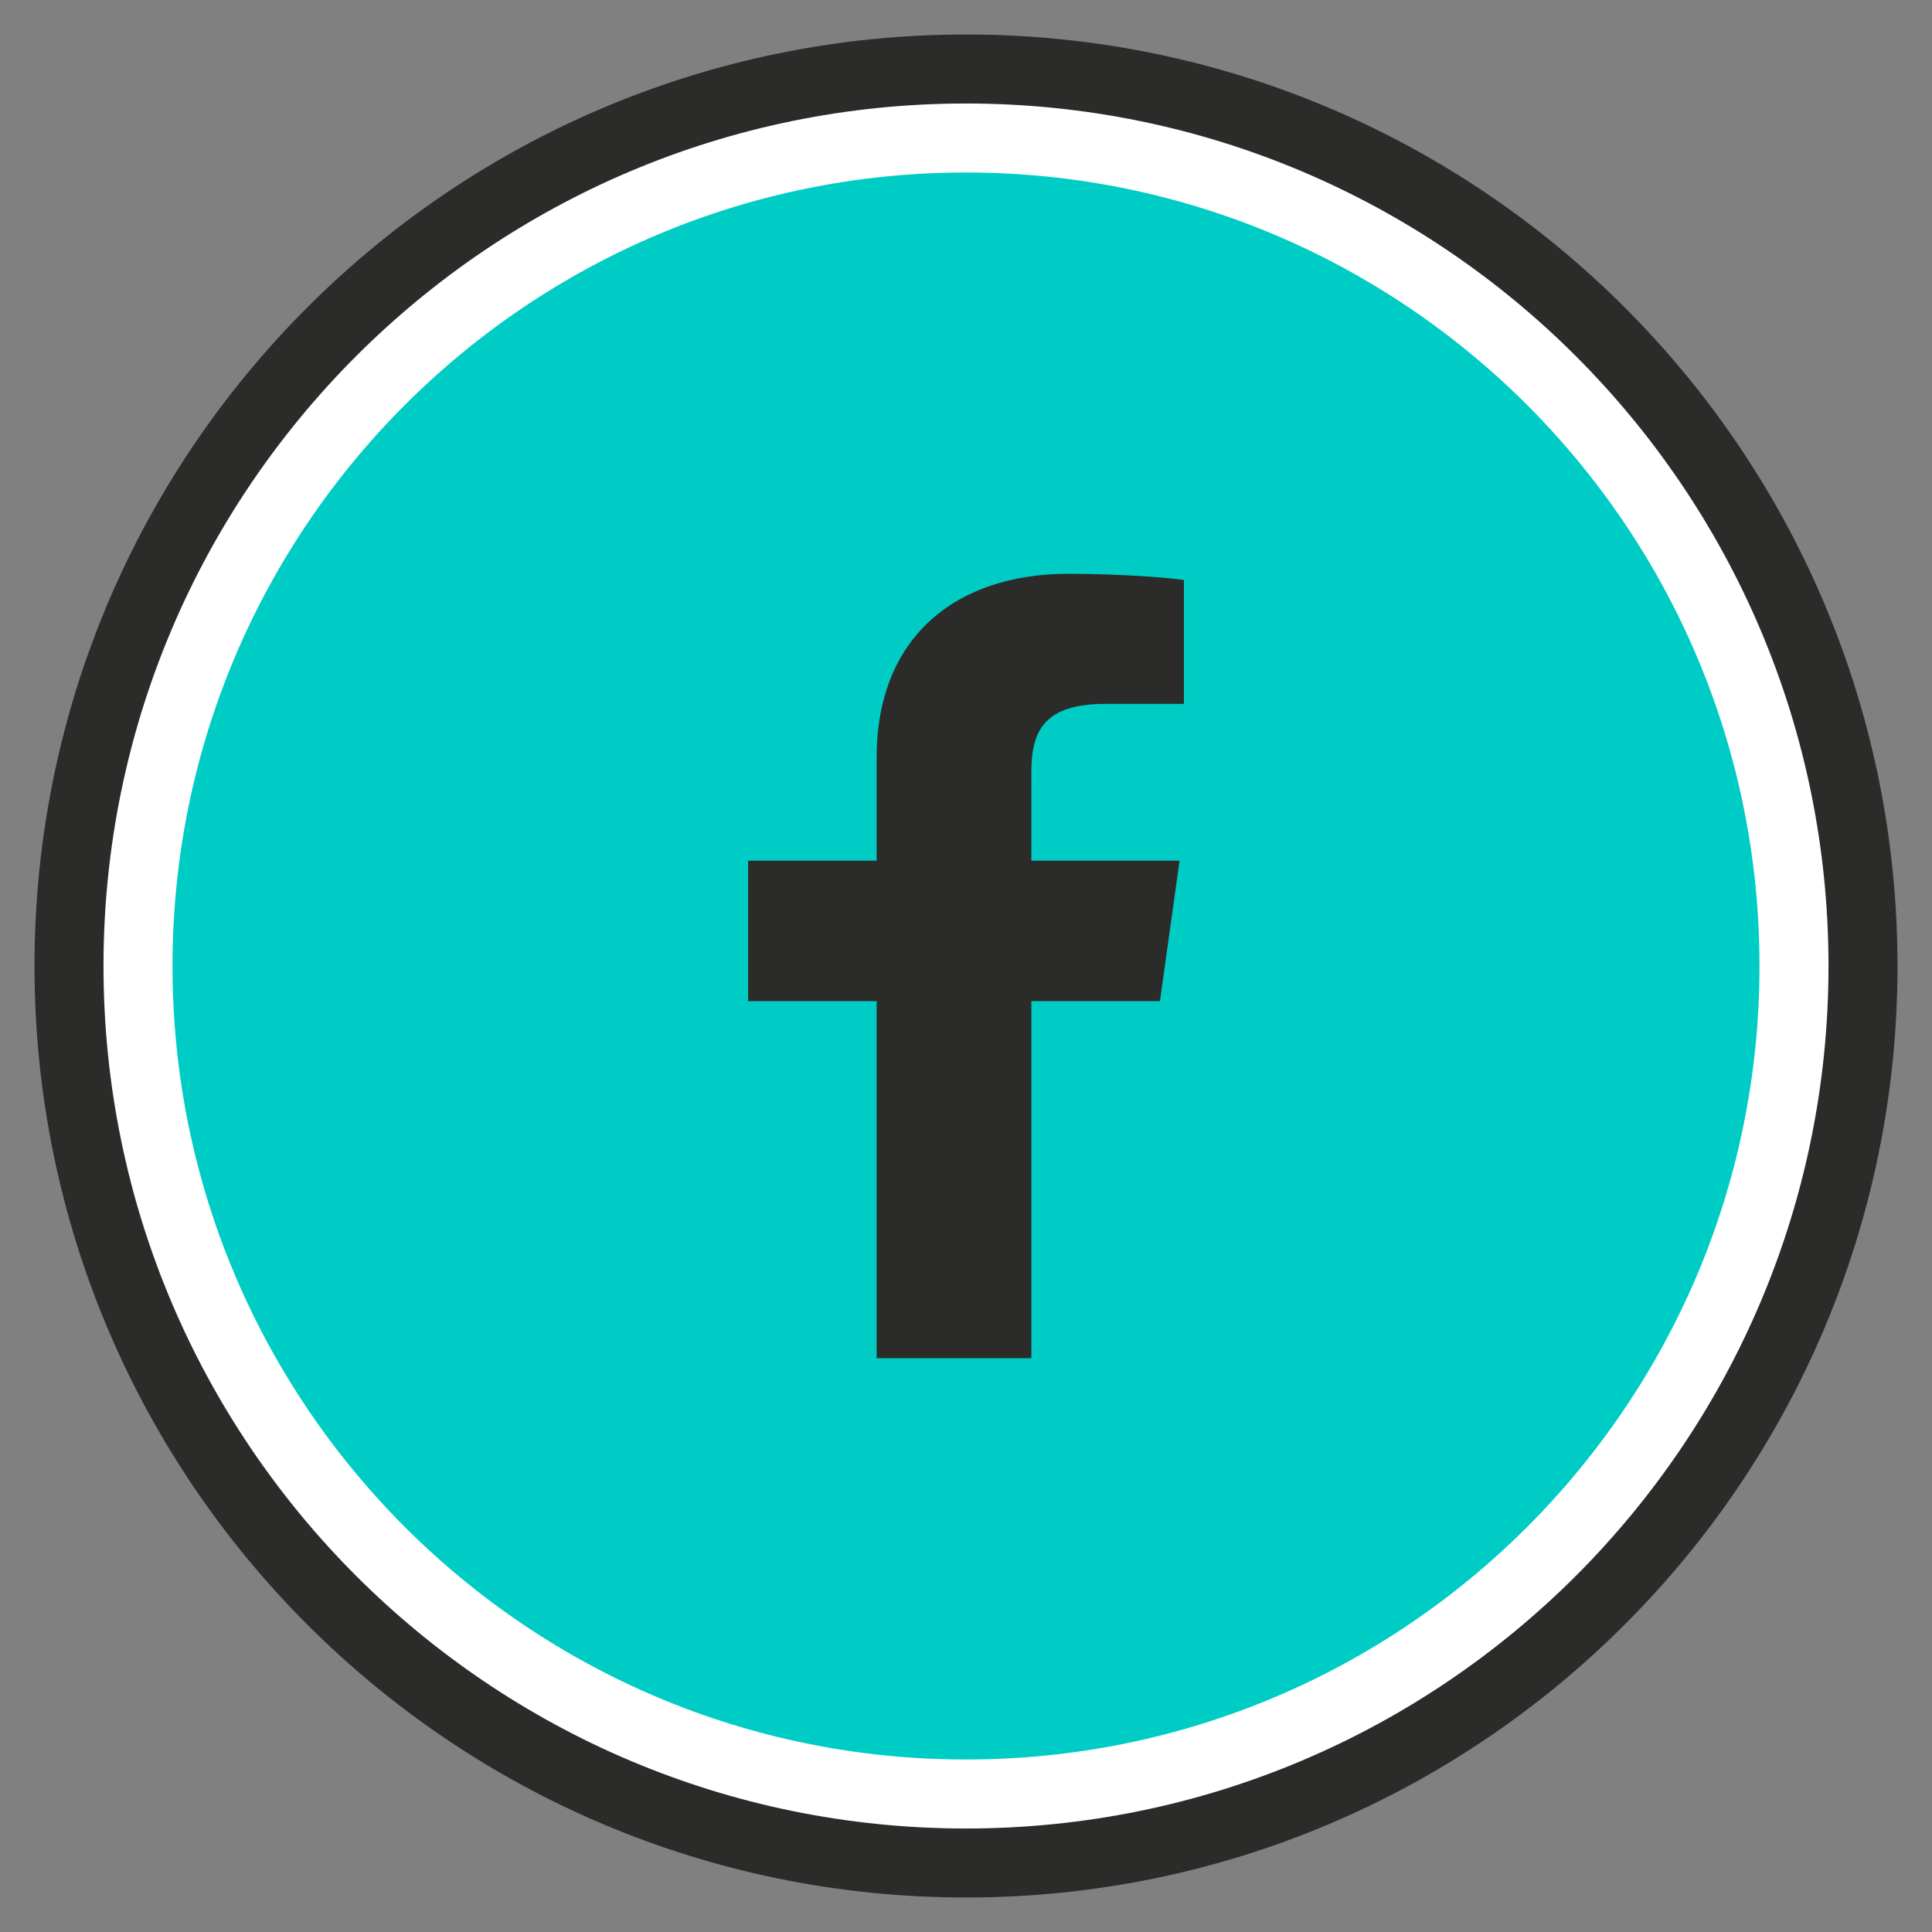
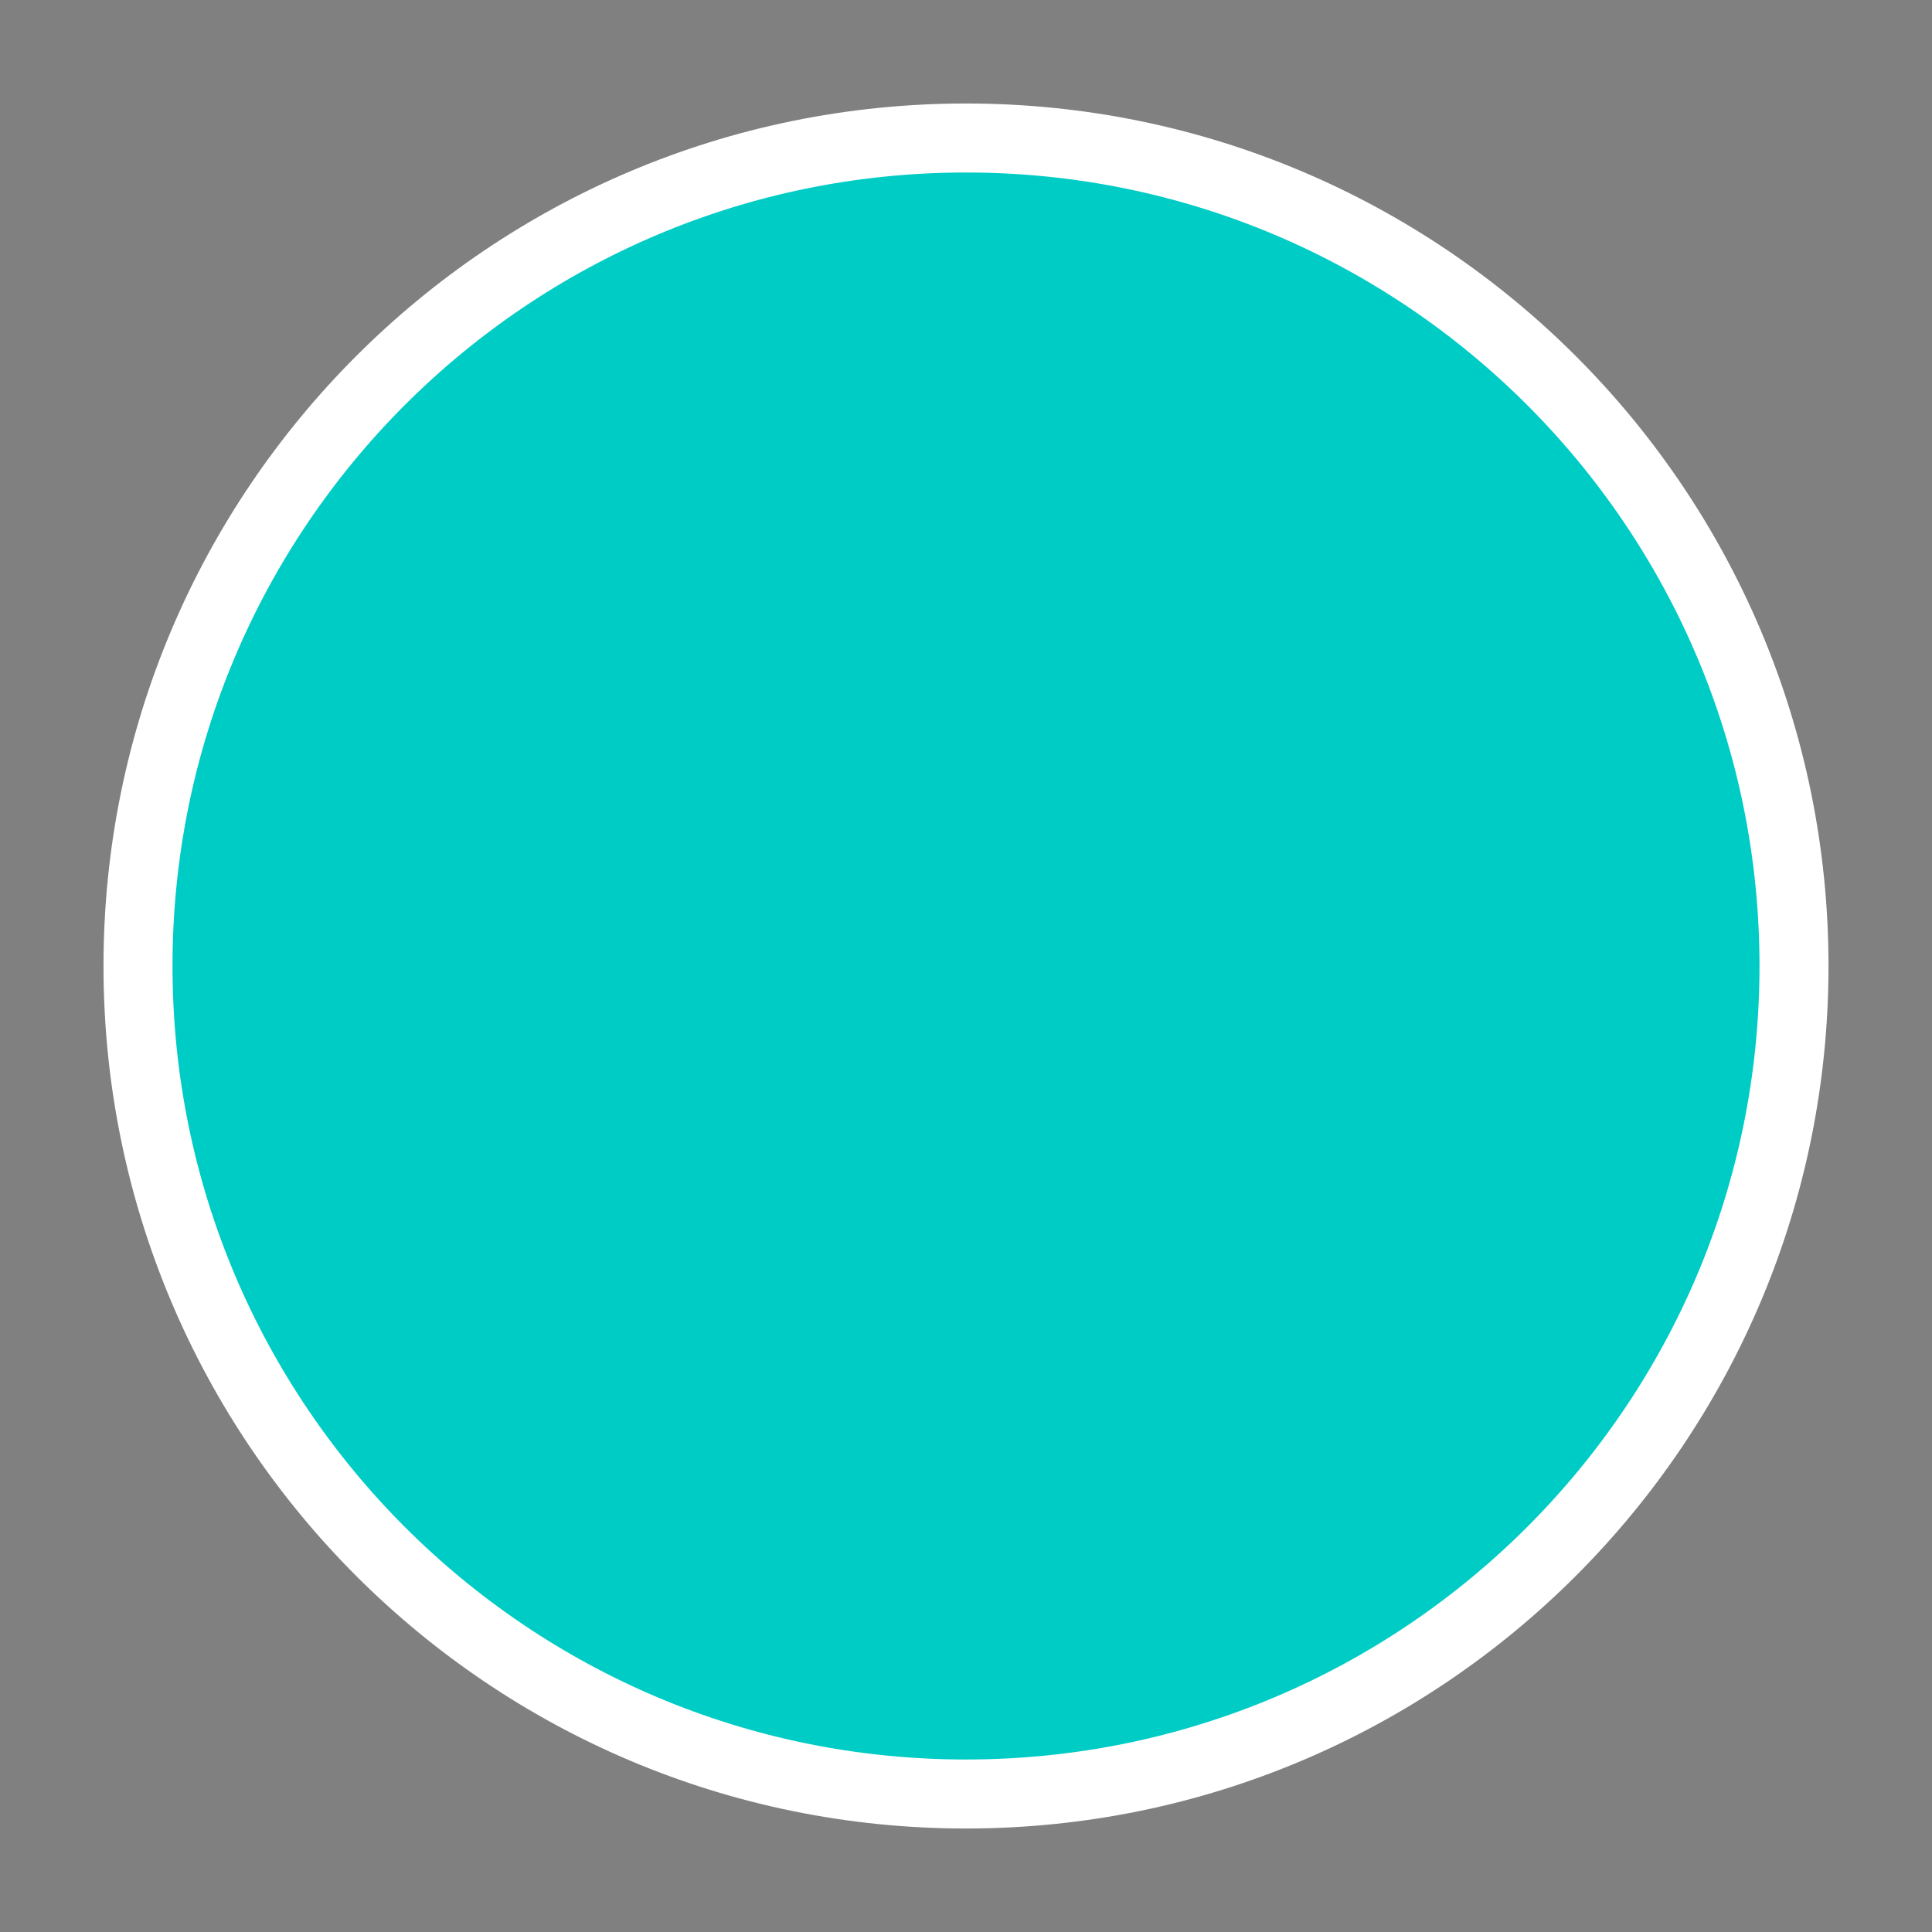
<svg xmlns="http://www.w3.org/2000/svg" viewBox="0 0 28 28">
  <rect x="0" y="0" width="28" height="28" fill="#808080" stroke="none" />
  <g fill="none" fill-rule="evenodd" transform="translate(1 1)">
-     <path fill="#2B2B29" stroke="#2B2B29" d="M13,0 C16.59,0 19.84,1.455 22.192,3.808 C24.545,6.16 26,9.41 26,13 C26,16.59 24.545,19.84 22.192,22.192 C19.84,24.545 16.59,26 13,26 C9.41,26 6.16,24.545 3.808,22.192 C1.455,19.84 0,16.59 0,13 C0,9.41 1.455,6.16 3.808,3.808 C6.16,1.455 9.41,0 13,0 Z" />
    <path fill="#00CCC6" stroke="#FFF" d="M13,25 C19.627,25 25,19.627 25,13 C25,6.373 19.627,1 13,1 C6.373,1 1,6.373 1,13 C1,19.627 6.373,25 13,25 Z" />
-     <path fill="#2B2B29" fill-rule="nonzero" d="M13.947,18.684 L13.947,13.509 L15.811,13.509 L16.095,11.474 L13.947,11.474 L13.947,10.188 C13.947,9.589 14.137,9.201 15.021,9.201 L16.158,9.201 L16.158,7.406 C15.968,7.376 15.274,7.316 14.484,7.316 C12.842,7.316 11.705,8.243 11.705,9.978 L11.705,11.474 L9.842,11.474 L9.842,13.509 L11.705,13.509 L11.705,18.684 L13.947,18.684 Z" />
  </g>
</svg>